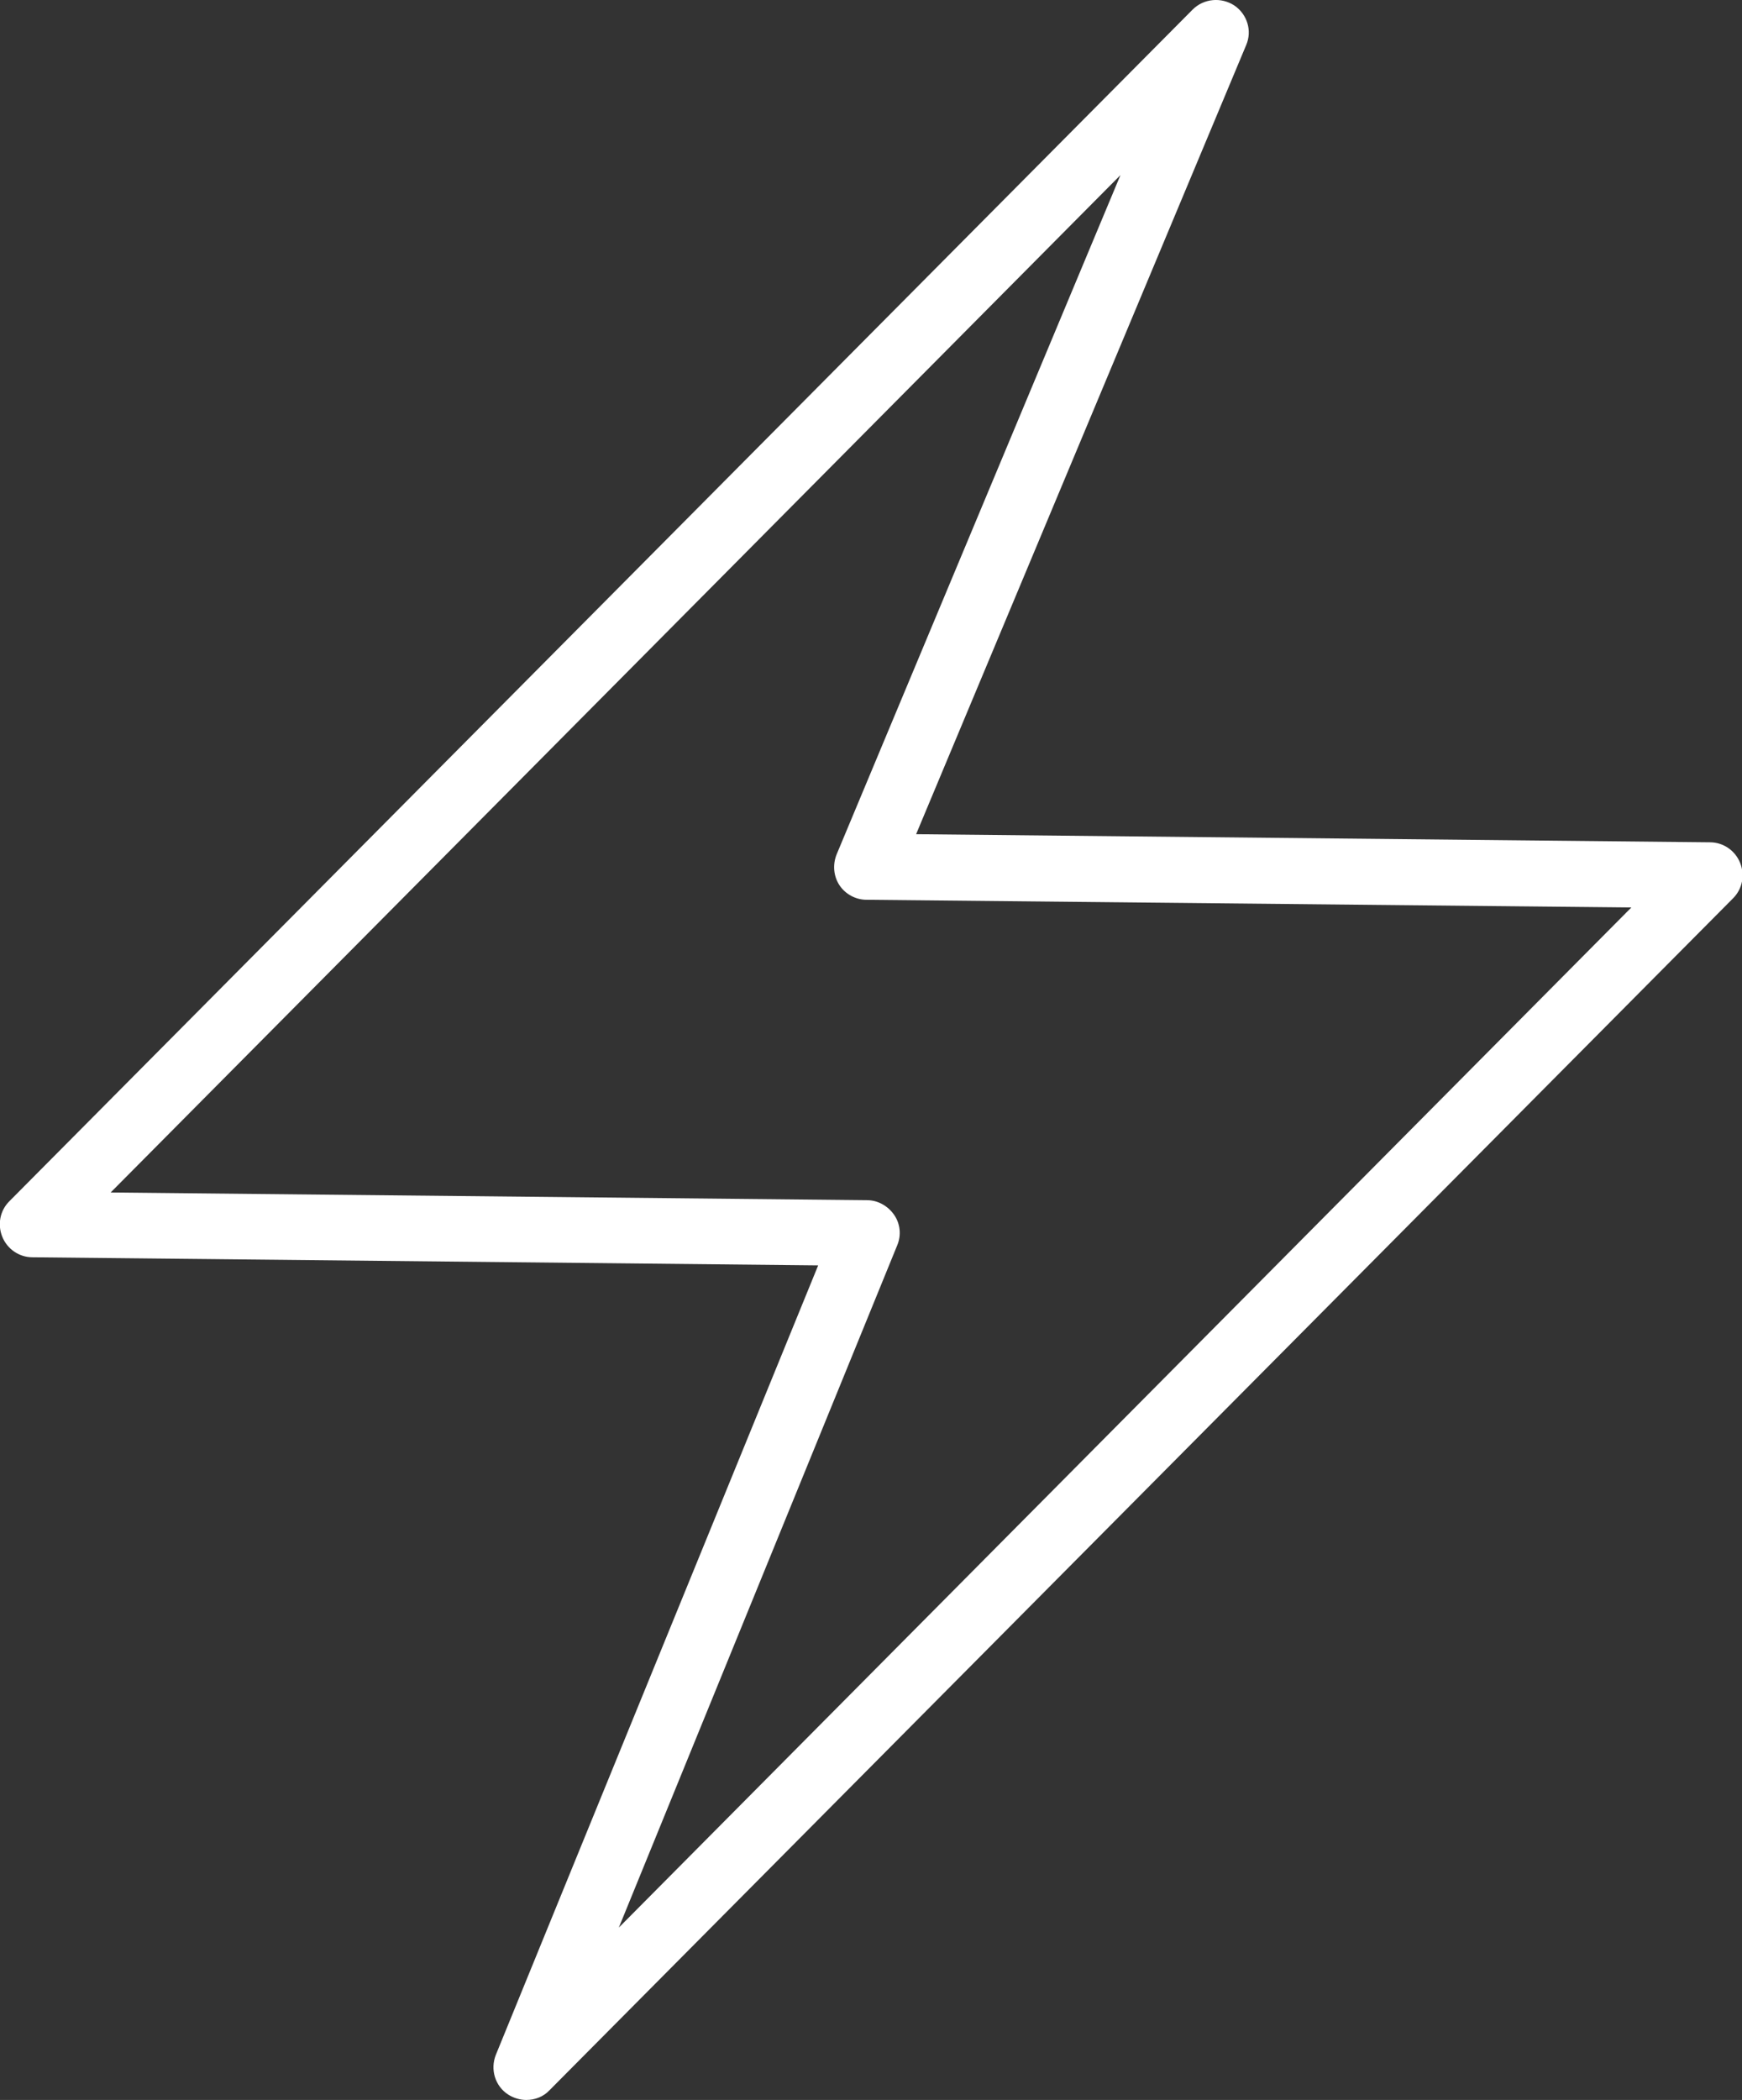
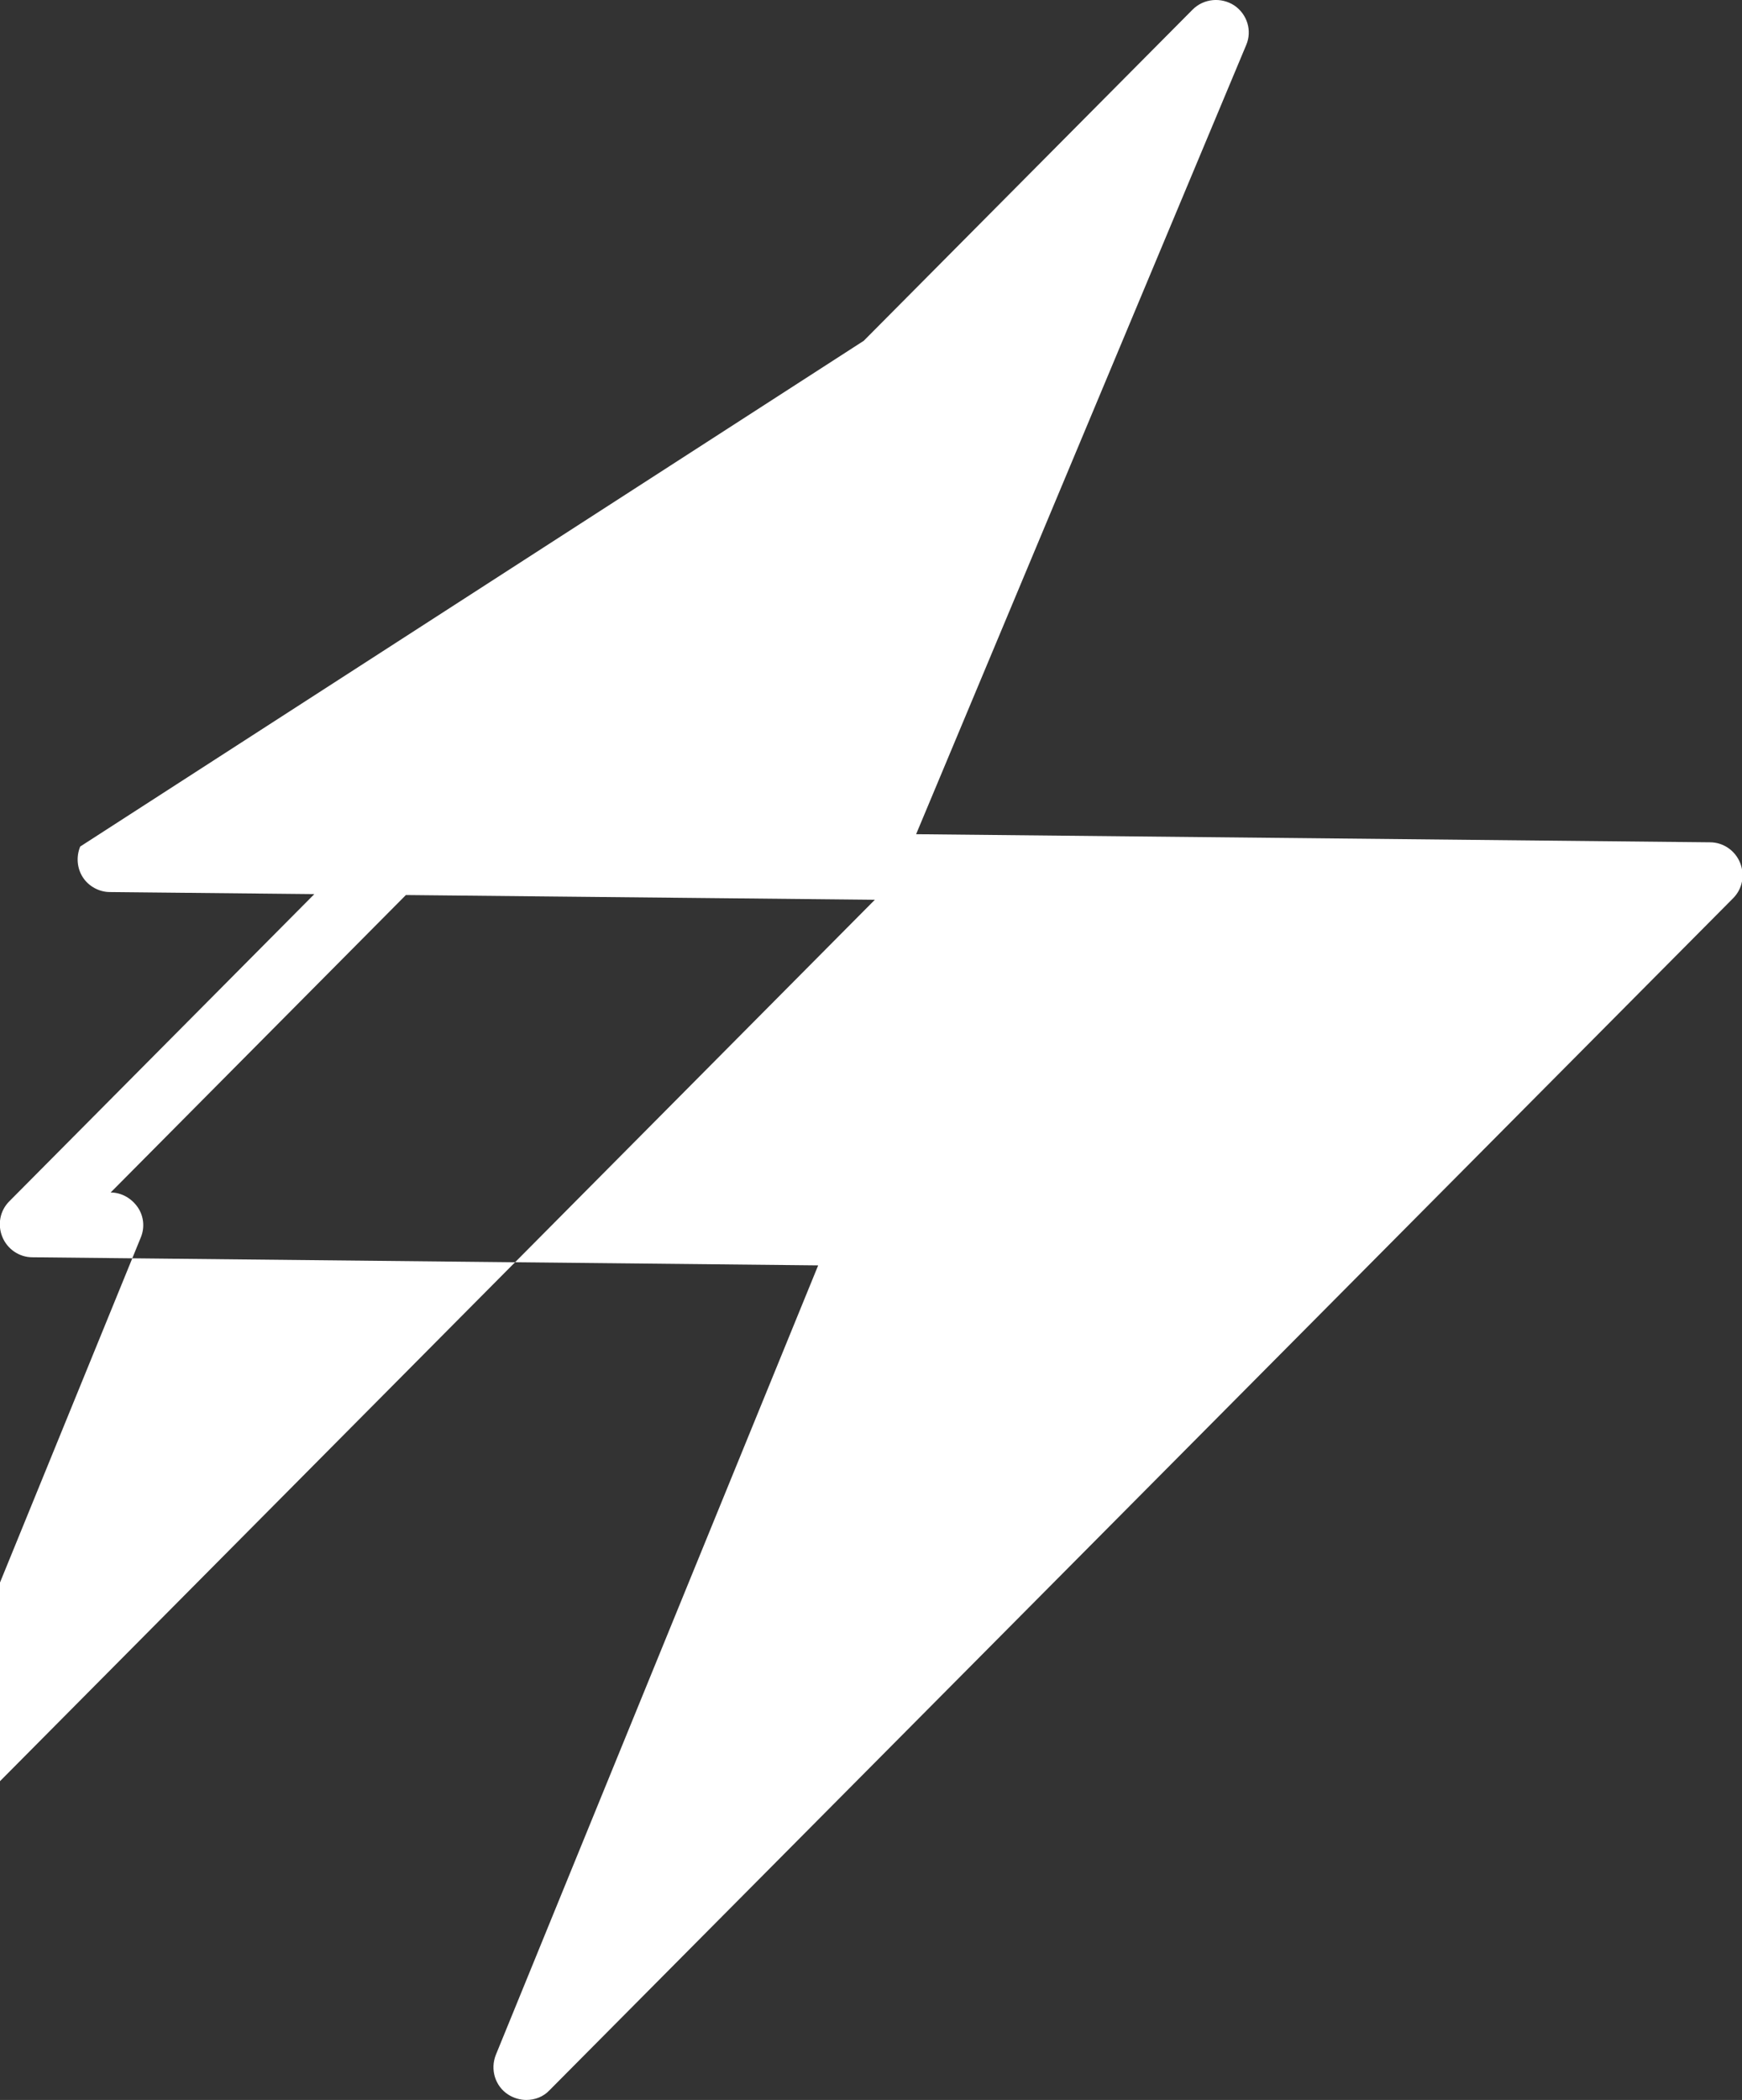
<svg xmlns="http://www.w3.org/2000/svg" id="Layer_2" viewBox="0 0 45.18 54.45">
  <rect x="0" y="0" width="45.18" height="54.45" fill="#333333" stroke="none" />
  <defs>
    <style>.cls-1{fill:#fff;}</style>
  </defs>
  <g id="Layer_3">
-     <path class="cls-1" d="M13.65,54.45c-.16,0-.33-.05-.47-.14-.34-.22-.47-.65-.32-1.03l8.36-20.47-20.38-.21c-.34,0-.65-.21-.78-.53-.13-.32-.06-.68,.18-.92L30.93,.25c.29-.29,.74-.33,1.08-.11,.34,.23,.47,.66,.31,1.03l-8.56,20.46,20.59,.21c.34,0,.65,.21,.78,.53,.13,.32,.06,.68-.18,.92L14.25,54.2c-.16,.17-.38,.25-.6,.25ZM2.87,30.92l19.62,.2c.28,0,.54,.15,.7,.38,.16,.23,.19,.53,.08,.79l-7.22,17.69,26.26-26.45-19.84-.2c-.28,0-.55-.15-.7-.38s-.18-.53-.07-.8L29.06,4.54,2.87,30.92Z" />
+     <path class="cls-1" d="M13.65,54.45c-.16,0-.33-.05-.47-.14-.34-.22-.47-.65-.32-1.03l8.36-20.47-20.38-.21c-.34,0-.65-.21-.78-.53-.13-.32-.06-.68,.18-.92L30.93,.25c.29-.29,.74-.33,1.08-.11,.34,.23,.47,.66,.31,1.03l-8.56,20.46,20.59,.21c.34,0,.65,.21,.78,.53,.13,.32,.06,.68-.18,.92L14.25,54.2c-.16,.17-.38,.25-.6,.25ZM2.87,30.92c.28,0,.54,.15,.7,.38,.16,.23,.19,.53,.08,.79l-7.22,17.69,26.26-26.45-19.84-.2c-.28,0-.55-.15-.7-.38s-.18-.53-.07-.8L29.06,4.54,2.87,30.92Z" />
  </g>
</svg>